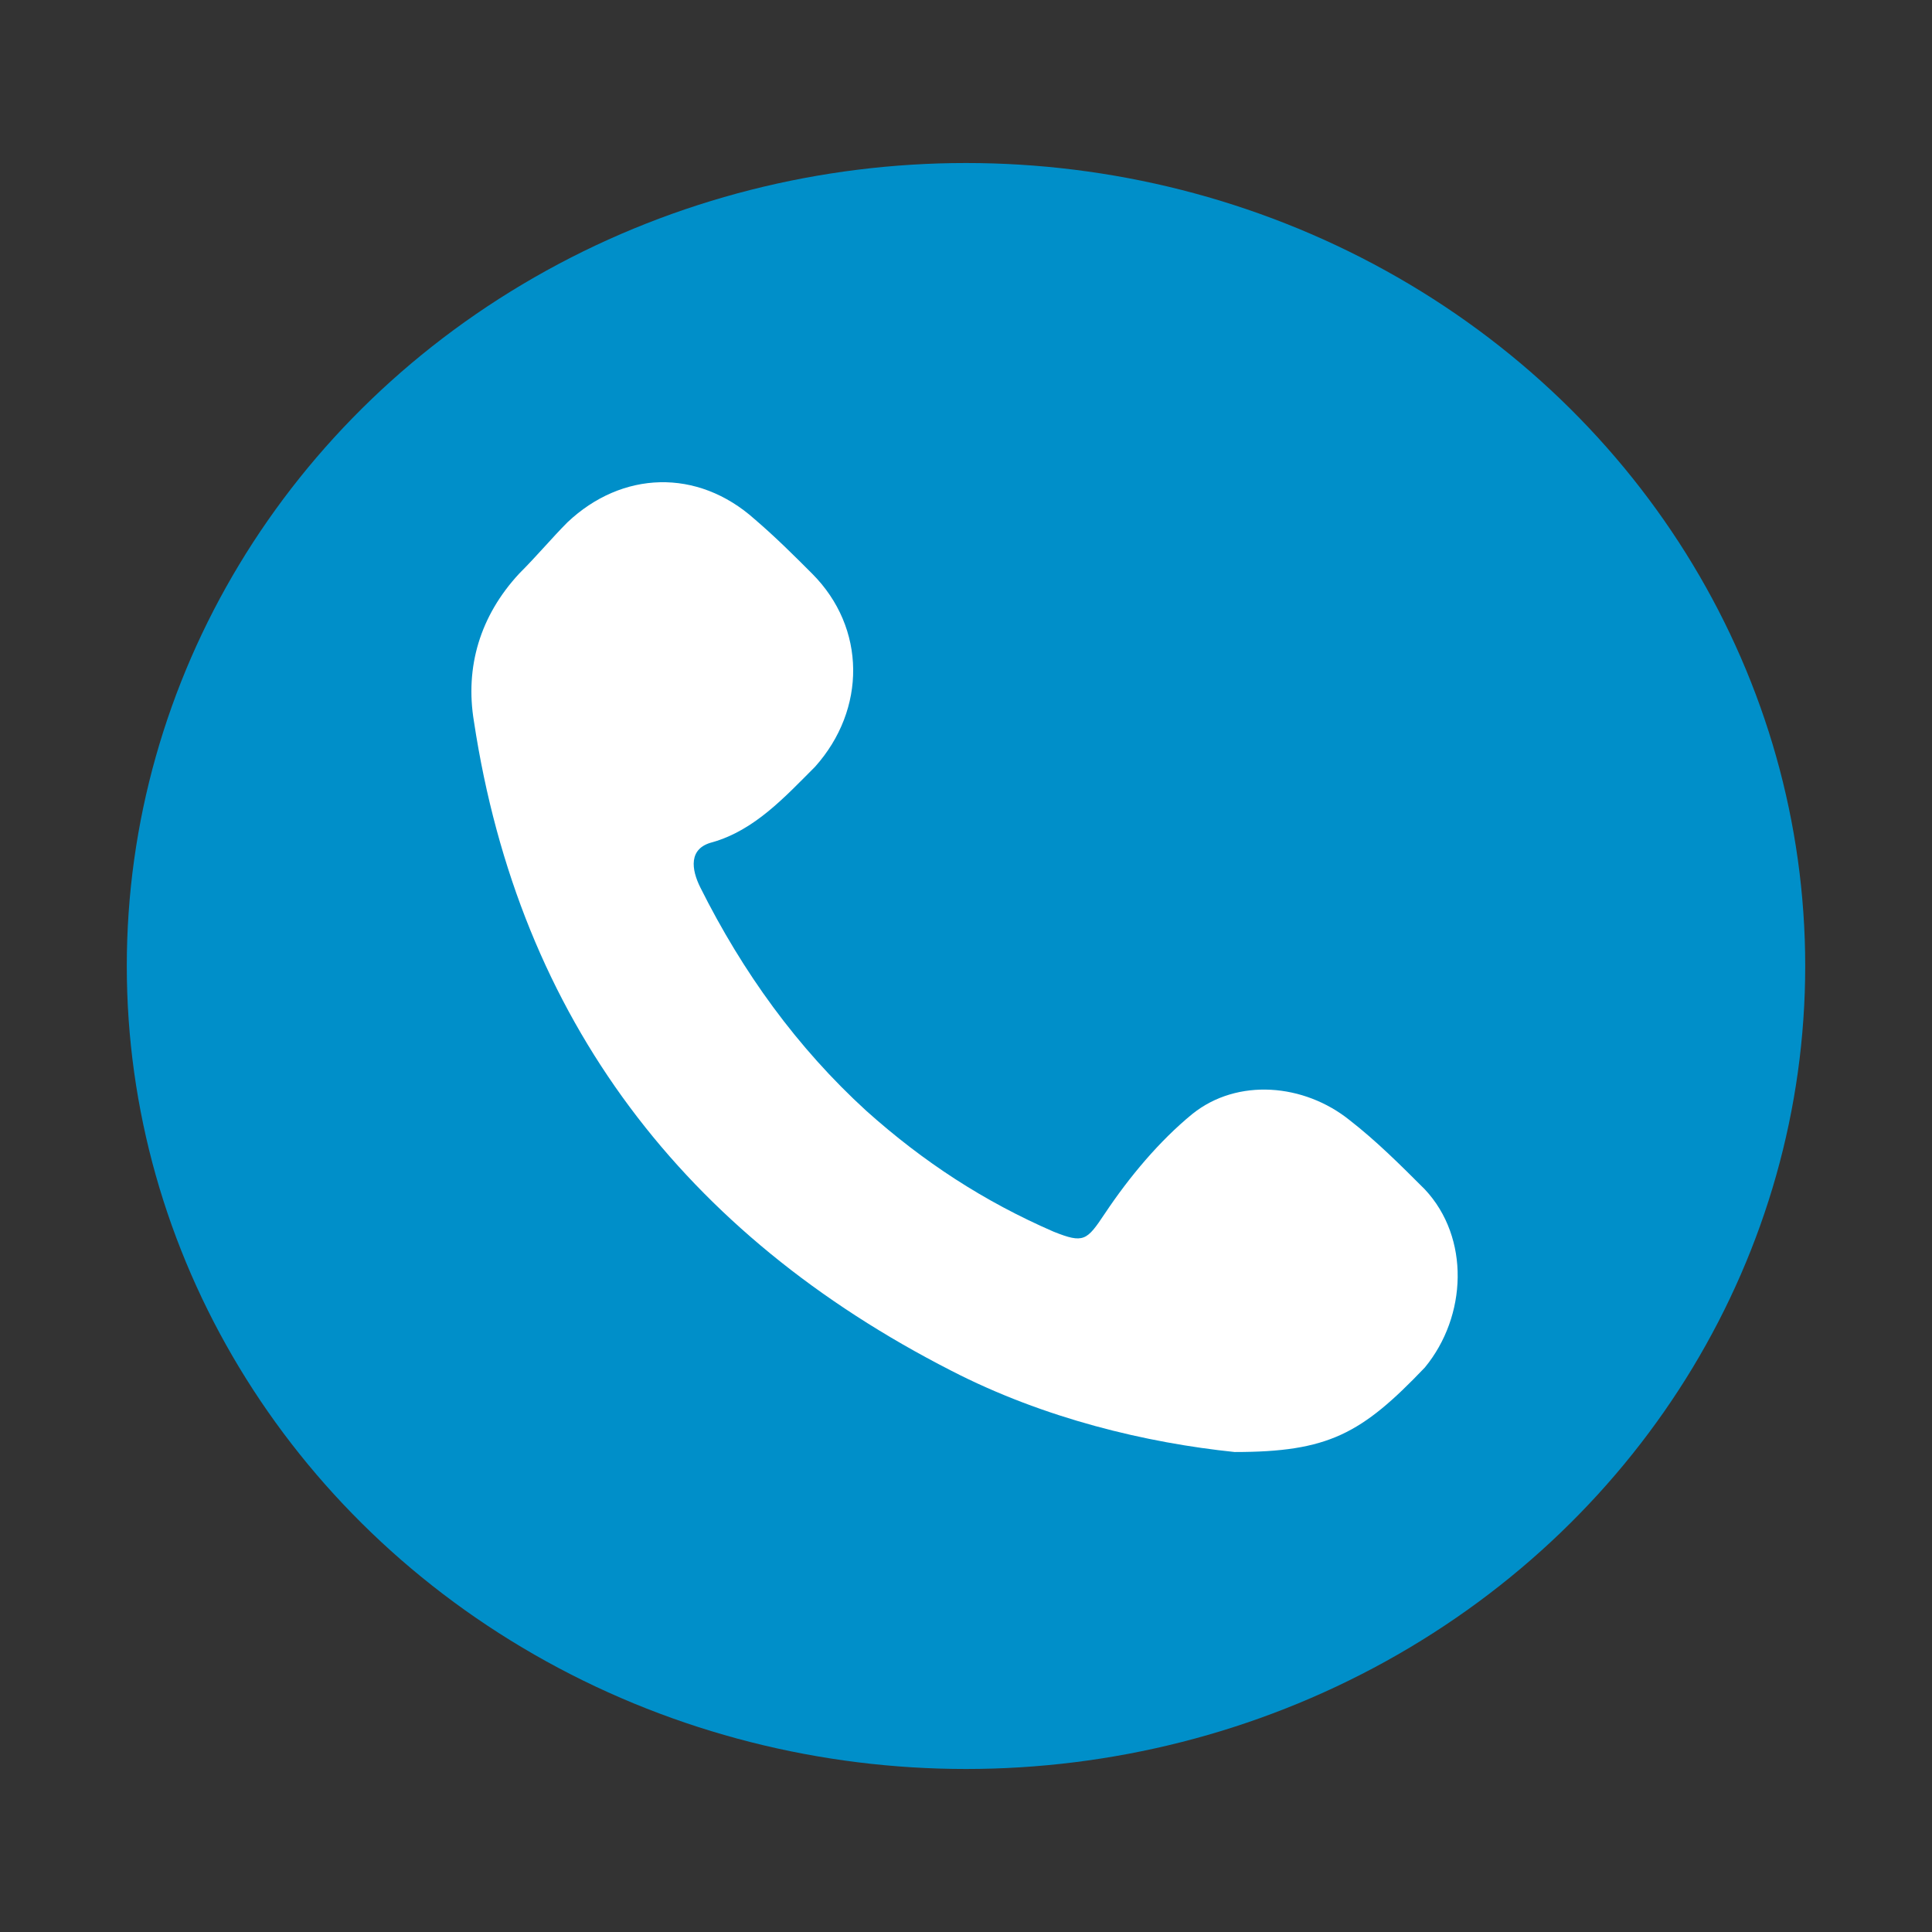
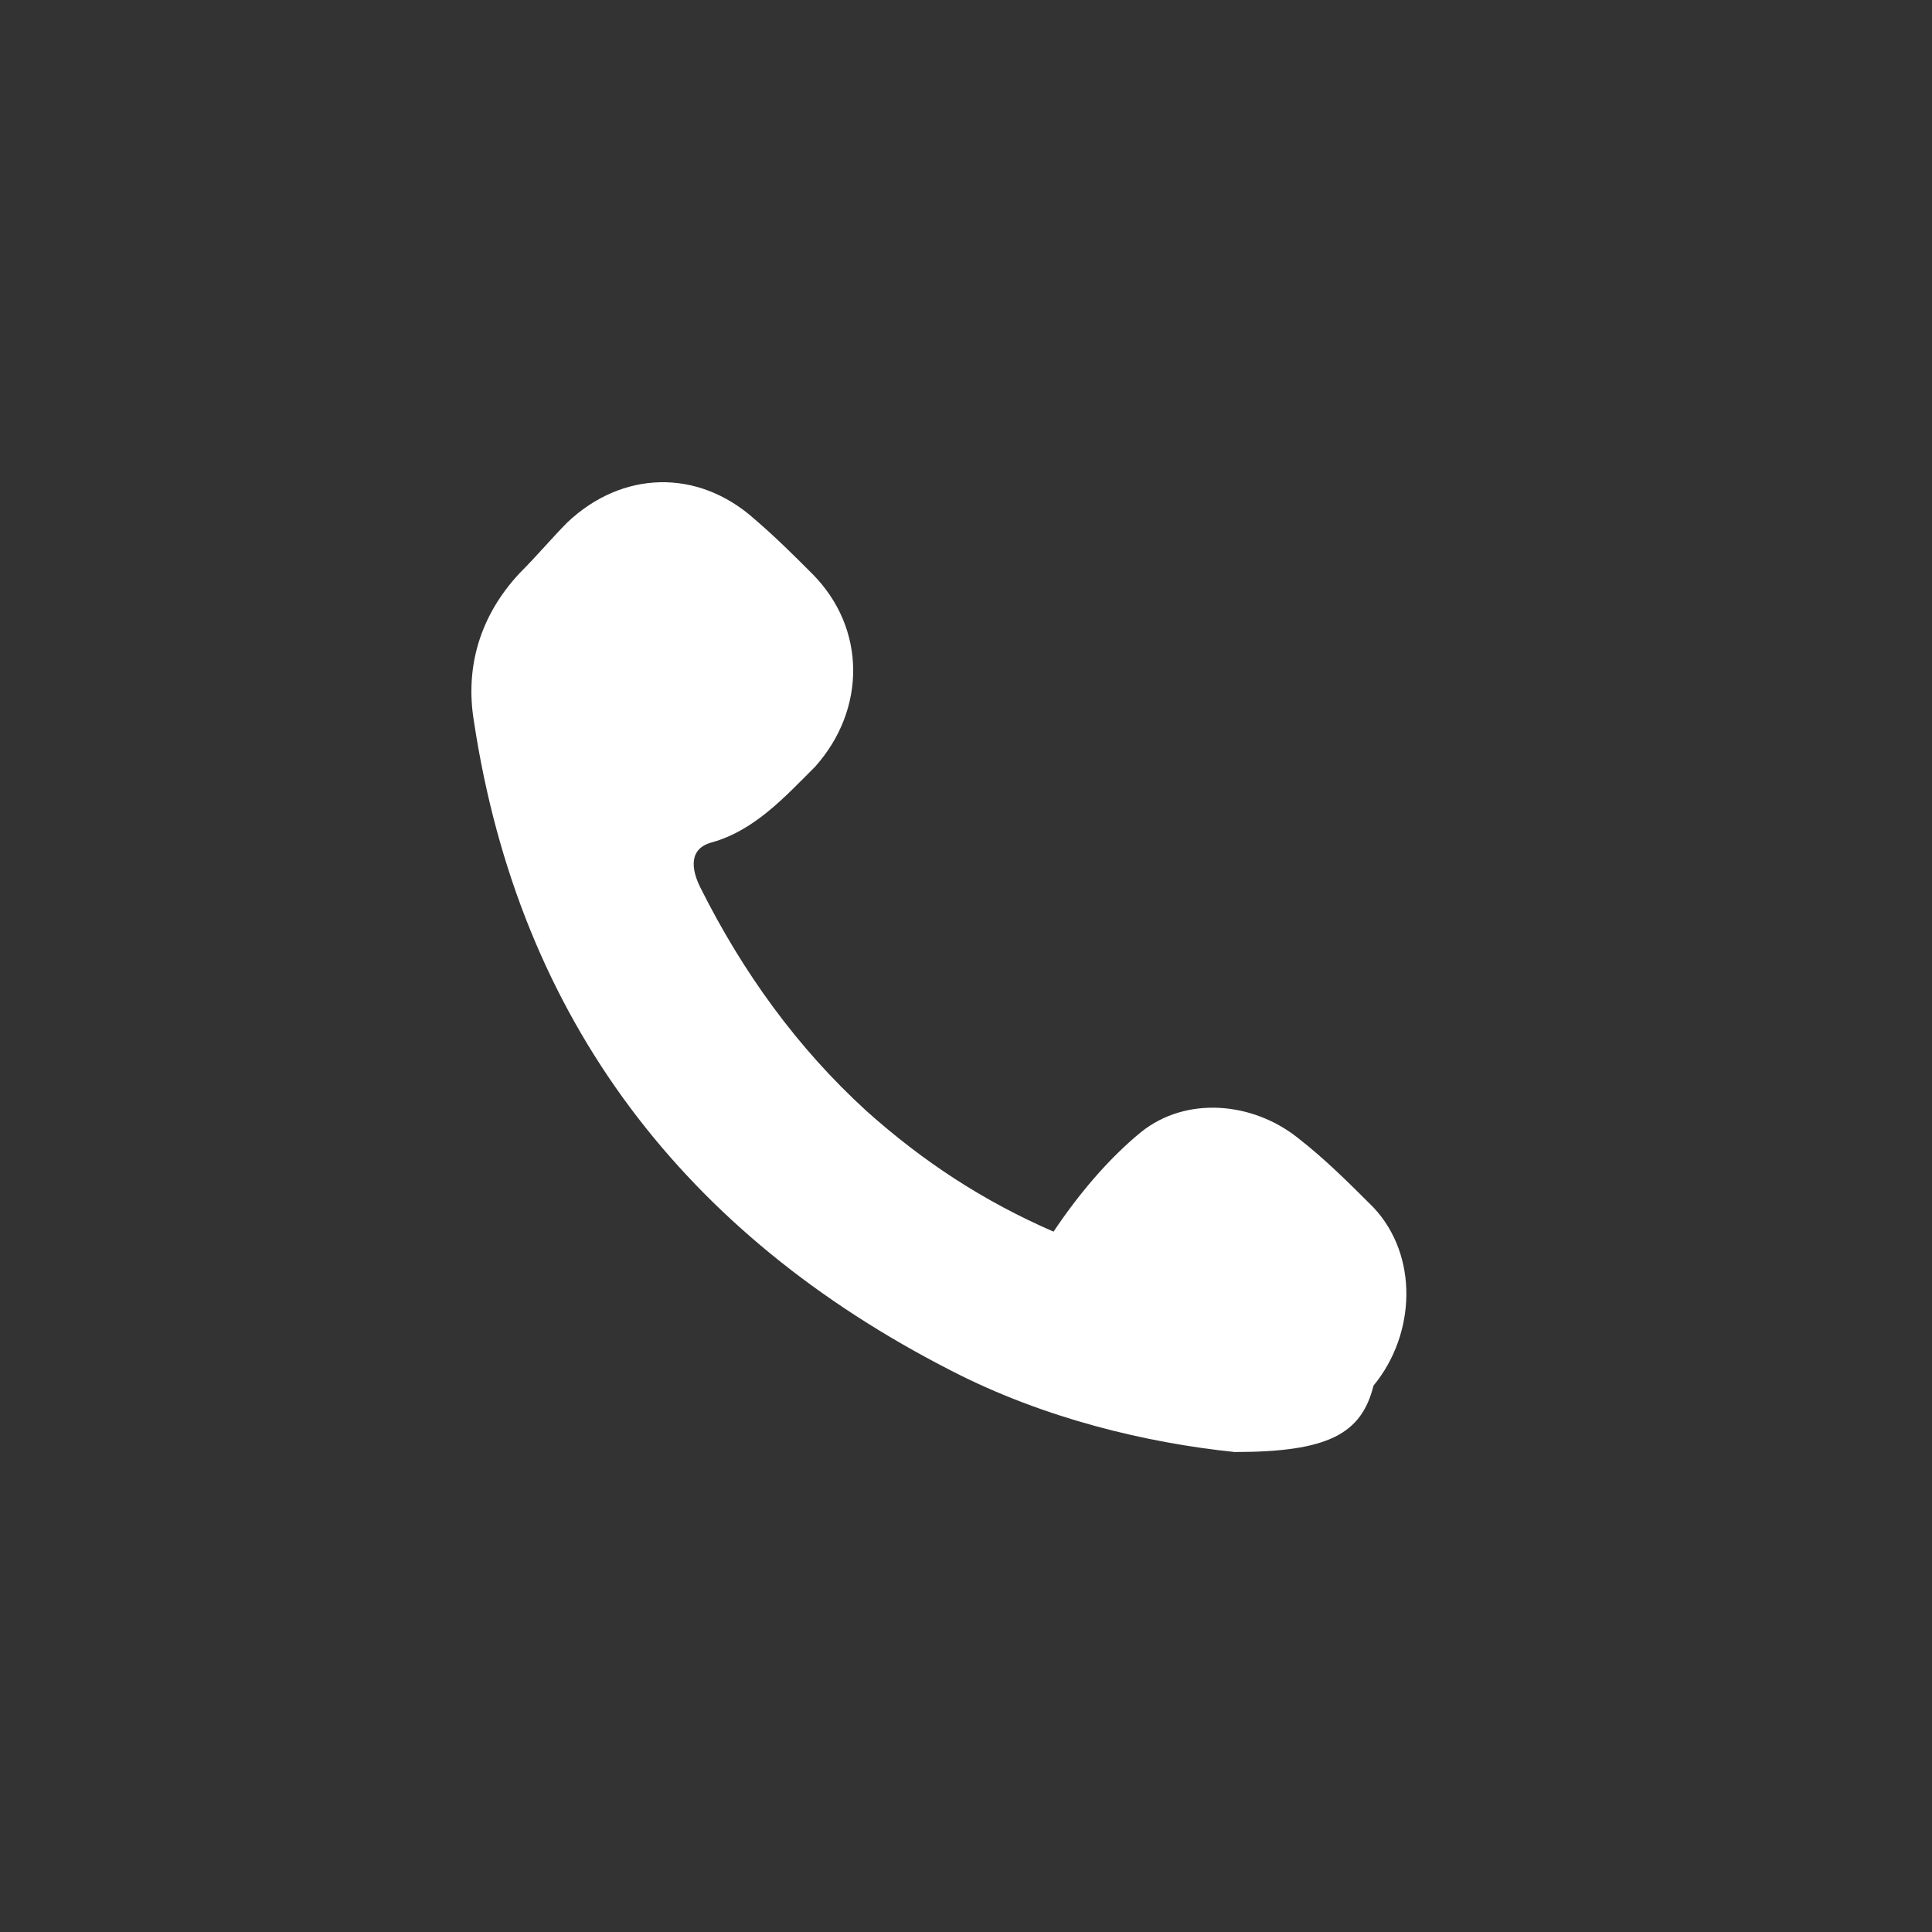
<svg xmlns="http://www.w3.org/2000/svg" version="1.1" id="Layer_1" x="0px" y="0px" viewBox="0 0 64 64" style="enable-background:new 0 0 64 64;" xml:space="preserve">
  <rect x="0" y="0" width="64" height="64" fill="#333333" stroke="none" />
  <style type="text/css">
	.st0{fill:#008FC9;}
	.st1{fill:#FFFFFF;}
</style>
  <g>
    <g>
-       <ellipse class="st0" cx="32" cy="32" rx="27.8" ry="26.6" />
      <g>
-         <path class="st1" d="M40.9,48.1c-2.9-0.3-6.3-1.1-9.4-2.7c-8.8-4.5-14.3-11.6-15.8-21.5c-0.3-1.8,0.2-3.5,1.5-4.9     c0.6-0.6,1.1-1.2,1.6-1.7c1.8-1.7,4.3-1.8,6.2-0.1c0.7,0.6,1.3,1.2,1.9,1.8c1.8,1.8,1.8,4.5,0.1,6.4c-1,1-2,2.1-3.4,2.5     c-0.8,0.2-0.7,0.9-0.4,1.5c1.4,2.8,3.2,5.3,5.5,7.4c1.9,1.7,3.9,3,6.2,4c1,0.4,1.1,0.3,1.7-0.6c0.8-1.2,1.8-2.4,2.9-3.3     c1.5-1.2,3.7-1,5.2,0.2c0.9,0.7,1.7,1.5,2.5,2.3c1.5,1.6,1.4,4.2,0,5.9C45.1,47.5,44,48.1,40.9,48.1z" />
+         <path class="st1" d="M40.9,48.1c-2.9-0.3-6.3-1.1-9.4-2.7c-8.8-4.5-14.3-11.6-15.8-21.5c-0.3-1.8,0.2-3.5,1.5-4.9     c0.6-0.6,1.1-1.2,1.6-1.7c1.8-1.7,4.3-1.8,6.2-0.1c0.7,0.6,1.3,1.2,1.9,1.8c1.8,1.8,1.8,4.5,0.1,6.4c-1,1-2,2.1-3.4,2.5     c-0.8,0.2-0.7,0.9-0.4,1.5c1.4,2.8,3.2,5.3,5.5,7.4c1.9,1.7,3.9,3,6.2,4c0.8-1.2,1.8-2.4,2.9-3.3     c1.5-1.2,3.7-1,5.2,0.2c0.9,0.7,1.7,1.5,2.5,2.3c1.5,1.6,1.4,4.2,0,5.9C45.1,47.5,44,48.1,40.9,48.1z" />
      </g>
    </g>
  </g>
</svg>